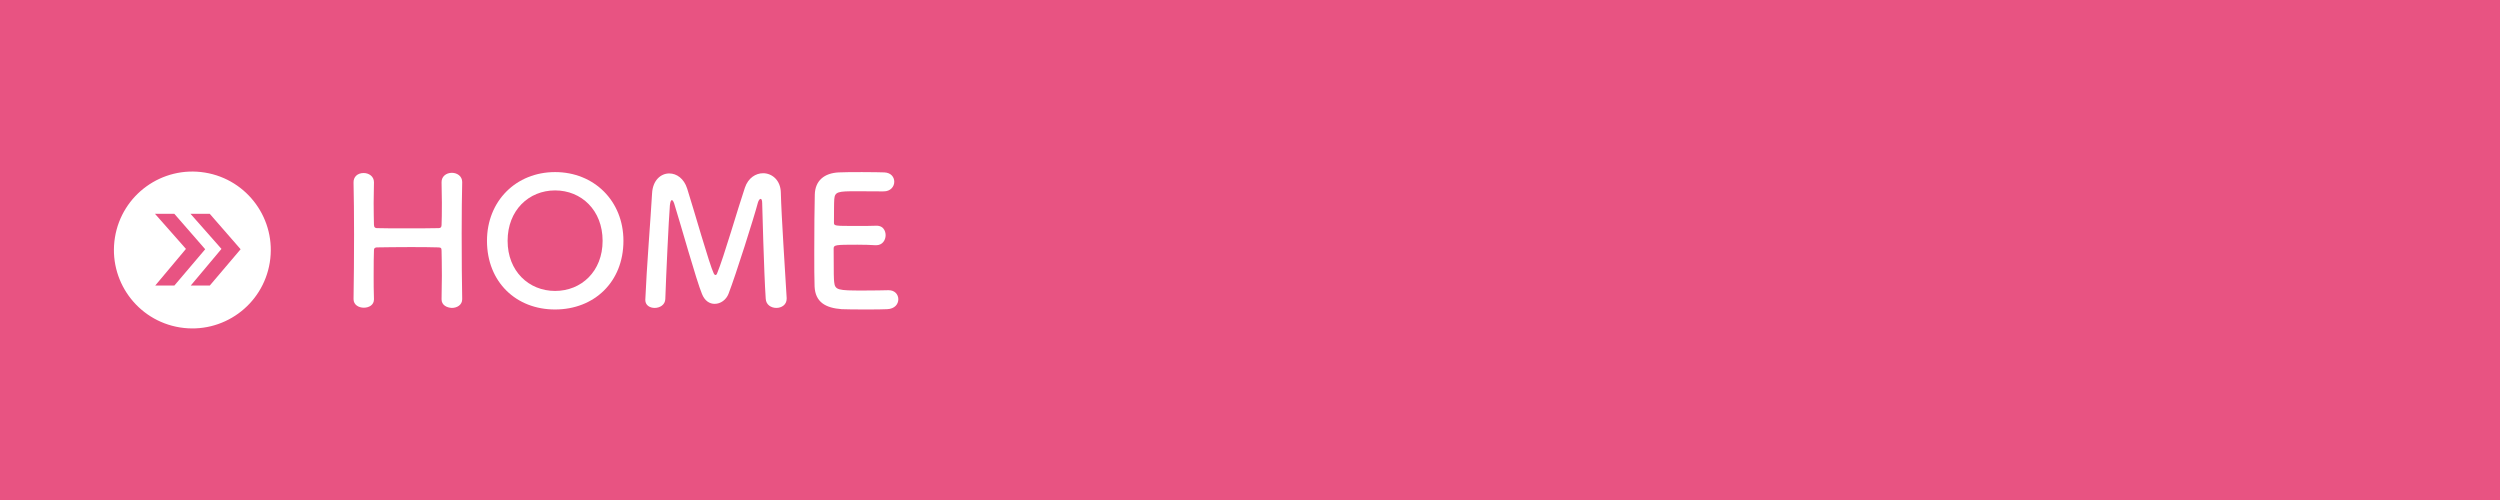
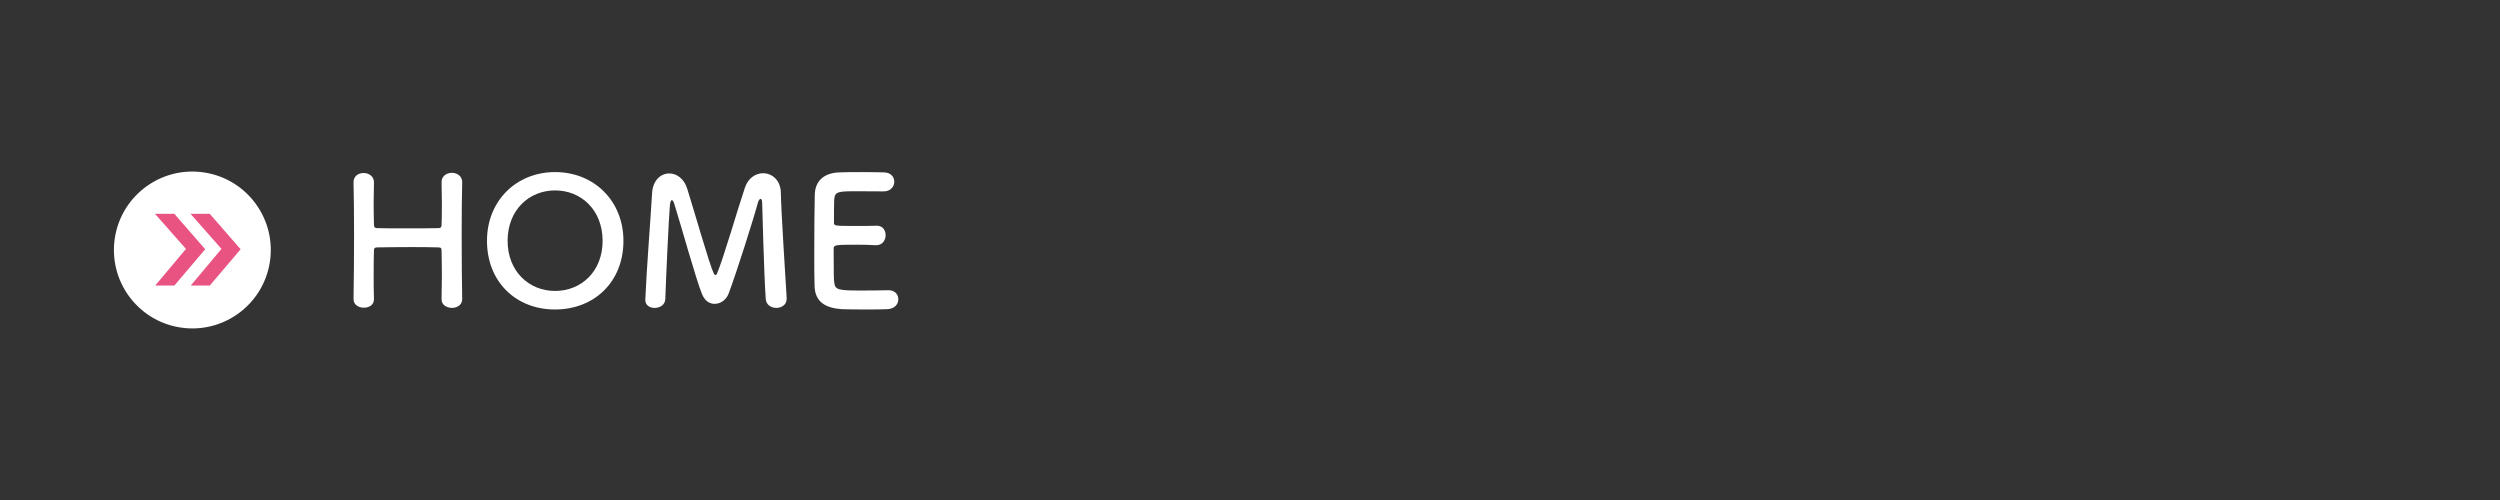
<svg xmlns="http://www.w3.org/2000/svg" version="1.1" id="レイヤー_1" x="0px" y="0px" viewBox="0 0 240 48" style="enable-background:new 0 0 240 48;" xml:space="preserve">
  <rect x="0" y="0" width="240" height="48" fill="#333333" stroke="none" />
  <style type="text/css">
	.st0{fill:#E85382;}
	.st1{fill:#FFFFFF;}
	.st2{fill:#E85382;stroke:#E85382;stroke-width:0.605;}
</style>
  <g>
-     <rect transform="matrix(-1 -1.224647e-16 1.224647e-16 -1 240 48)" class="st0" width="240" height="48" />
    <g>
      <ellipse transform="matrix(0.16 -0.987 0.987 0.16 -8.177 38.389)" class="st1" cx="18.47" cy="24" rx="7.53" ry="7.53" />
      <polygon class="st2" points="16.6,27.11 15.55,27.11 18.25,23.89 15.55,20.83 16.6,20.83 19.3,23.93   " />
      <polygon class="st2" points="20,27.11 18.96,27.11 21.66,23.89 18.96,20.83 20,20.83 22.7,23.93   " />
    </g>
    <path class="st1" d="M44.37,28.73c0,0.54-0.49,0.83-0.99,0.83c-0.49-0.02-0.99-0.27-0.99-0.82c0-0.02,0-0.02,0-0.03   c0.02-0.77,0.03-1.53,0.03-2.23c0-1.07-0.02-1.95-0.03-2.41c0-0.27-0.07-0.31-0.32-0.32c-0.6-0.02-1.6-0.03-2.62-0.03   c-1.26,0-2.57,0.02-3.23,0.03c-0.14,0-0.32,0.02-0.32,0.27c-0.02,0.44-0.03,1.34-0.03,2.46c0,0.68,0,1.45,0.03,2.23   c0,0.02,0,0.02,0,0.03c0,0.54-0.48,0.8-0.97,0.8s-0.99-0.27-0.99-0.82v-0.02c0.03-1.8,0.05-4.05,0.05-6.17c0-1.9-0.02-3.71-0.05-5   c-0.02-0.54,0.37-0.92,0.97-0.92c0.49,0,0.99,0.31,0.99,0.88c0,0.02,0,0.02,0,0.03c-0.02,0.68-0.03,1.36-0.03,1.95   c0,0.92,0.02,1.68,0.03,2.11c0,0.25,0.14,0.32,0.27,0.32c0.42,0.02,1.6,0.02,2.82,0.02c1.24,0,2.52,0,3.13-0.02   c0.2,0,0.27-0.12,0.27-0.31c0.02-0.41,0.03-1.17,0.03-2.11c0-0.61-0.02-1.29-0.03-1.97c-0.02-0.56,0.44-0.92,0.99-0.92   c0.49,0,0.99,0.31,0.99,0.88c0,0.02,0,0.02,0,0.03c-0.03,1.24-0.05,3.06-0.05,4.91c0,2.38,0.02,4.83,0.05,6.26V28.73z" />
    <path class="st1" d="M46.75,23.12c0-3.83,2.8-6.6,6.54-6.6c3.74,0,6.56,2.77,6.56,6.6c0,3.96-2.82,6.59-6.56,6.59   C49.56,29.72,46.75,27.08,46.75,23.12z M57.85,23.12c0-2.94-2.04-4.84-4.56-4.84s-4.56,1.9-4.56,4.84c0,2.92,2.04,4.81,4.56,4.81   S57.85,26.05,57.85,23.12z" />
    <path class="st1" d="M61.95,28.77c0.12-2.97,0.51-7.75,0.65-10.22c0.07-1.26,0.85-1.9,1.65-1.9c0.7,0,1.41,0.48,1.72,1.46   c0.65,2.04,2.14,7.31,2.55,8.14c0.05,0.1,0.1,0.15,0.17,0.15c0.05,0,0.12-0.05,0.15-0.15c0.65-1.56,2.01-6.29,2.67-8.23   c0.32-0.95,1.05-1.39,1.75-1.39c0.85,0,1.67,0.66,1.7,1.85c0.05,2.19,0.42,7.72,0.56,10.13c0,0.02,0,0.03,0,0.07   c0,0.58-0.49,0.88-0.99,0.88c-0.49,0-0.99-0.29-1.02-0.88c-0.17-2.43-0.34-9.18-0.34-9.18c0-0.29-0.07-0.41-0.15-0.41   c-0.09,0-0.2,0.15-0.26,0.36c-0.37,1.41-2.12,6.94-2.82,8.75c-0.22,0.58-0.76,0.97-1.33,0.97c-0.48,0-0.95-0.27-1.22-0.95   c-0.54-1.29-2.04-6.68-2.67-8.69c-0.07-0.2-0.15-0.32-0.22-0.32c-0.08,0-0.15,0.14-0.19,0.49c-0.12,1.5-0.36,6.66-0.44,9.01   c-0.02,0.56-0.53,0.85-1.02,0.85c-0.46,0-0.9-0.25-0.9-0.76C61.95,28.8,61.95,28.78,61.95,28.77z" />
    <path class="st1" d="M82.2,18.36c-1.7,0-2.06,0.03-2.11,0.76c-0.03,0.41-0.02,1.24-0.03,2.23c0,0.34,0.02,0.34,2.11,0.34   c0.78,0,1.6,0,1.9-0.02c0.95-0.05,0.95,0.85,0.95,0.9c0,0.49-0.31,0.97-0.9,0.97c-0.02,0-0.05,0-0.09,0   c-0.42-0.03-1.07-0.05-1.72-0.05c-2.11,0-2.28,0.02-2.28,0.37c0,2.53,0.02,2.92,0.05,3.21c0.08,0.78,0.36,0.82,2.75,0.82   c1,0,2.09-0.02,2.41-0.03c0.03,0,0.05,0,0.08,0c0.59,0,0.92,0.42,0.92,0.87c0,0.46-0.34,0.92-1.07,0.95   c-0.22,0.02-1.21,0.03-2.19,0.03c-0.97,0-1.96-0.02-2.18-0.03c-1.56-0.12-2.53-0.68-2.6-2.18c-0.03-0.71-0.03-1.97-0.03-3.35   c0-2.07,0.02-4.39,0.05-5.46c0.03-1.36,0.92-2.07,2.29-2.14c0.31-0.02,1.27-0.03,2.23-0.03c0.97,0,1.9,0.02,2.16,0.03   c0.65,0.03,0.95,0.46,0.95,0.9c0,0.46-0.36,0.92-1,0.92C84.87,18.38,83.35,18.36,82.2,18.36z" />
  </g>
  <g>
</g>
  <g>
</g>
  <g>
</g>
  <g>
</g>
  <g>
</g>
  <g>
</g>
  <g>
</g>
  <g>
</g>
  <g>
</g>
  <g>
</g>
  <g>
</g>
  <g>
</g>
  <g>
</g>
  <g>
</g>
  <g>
</g>
</svg>